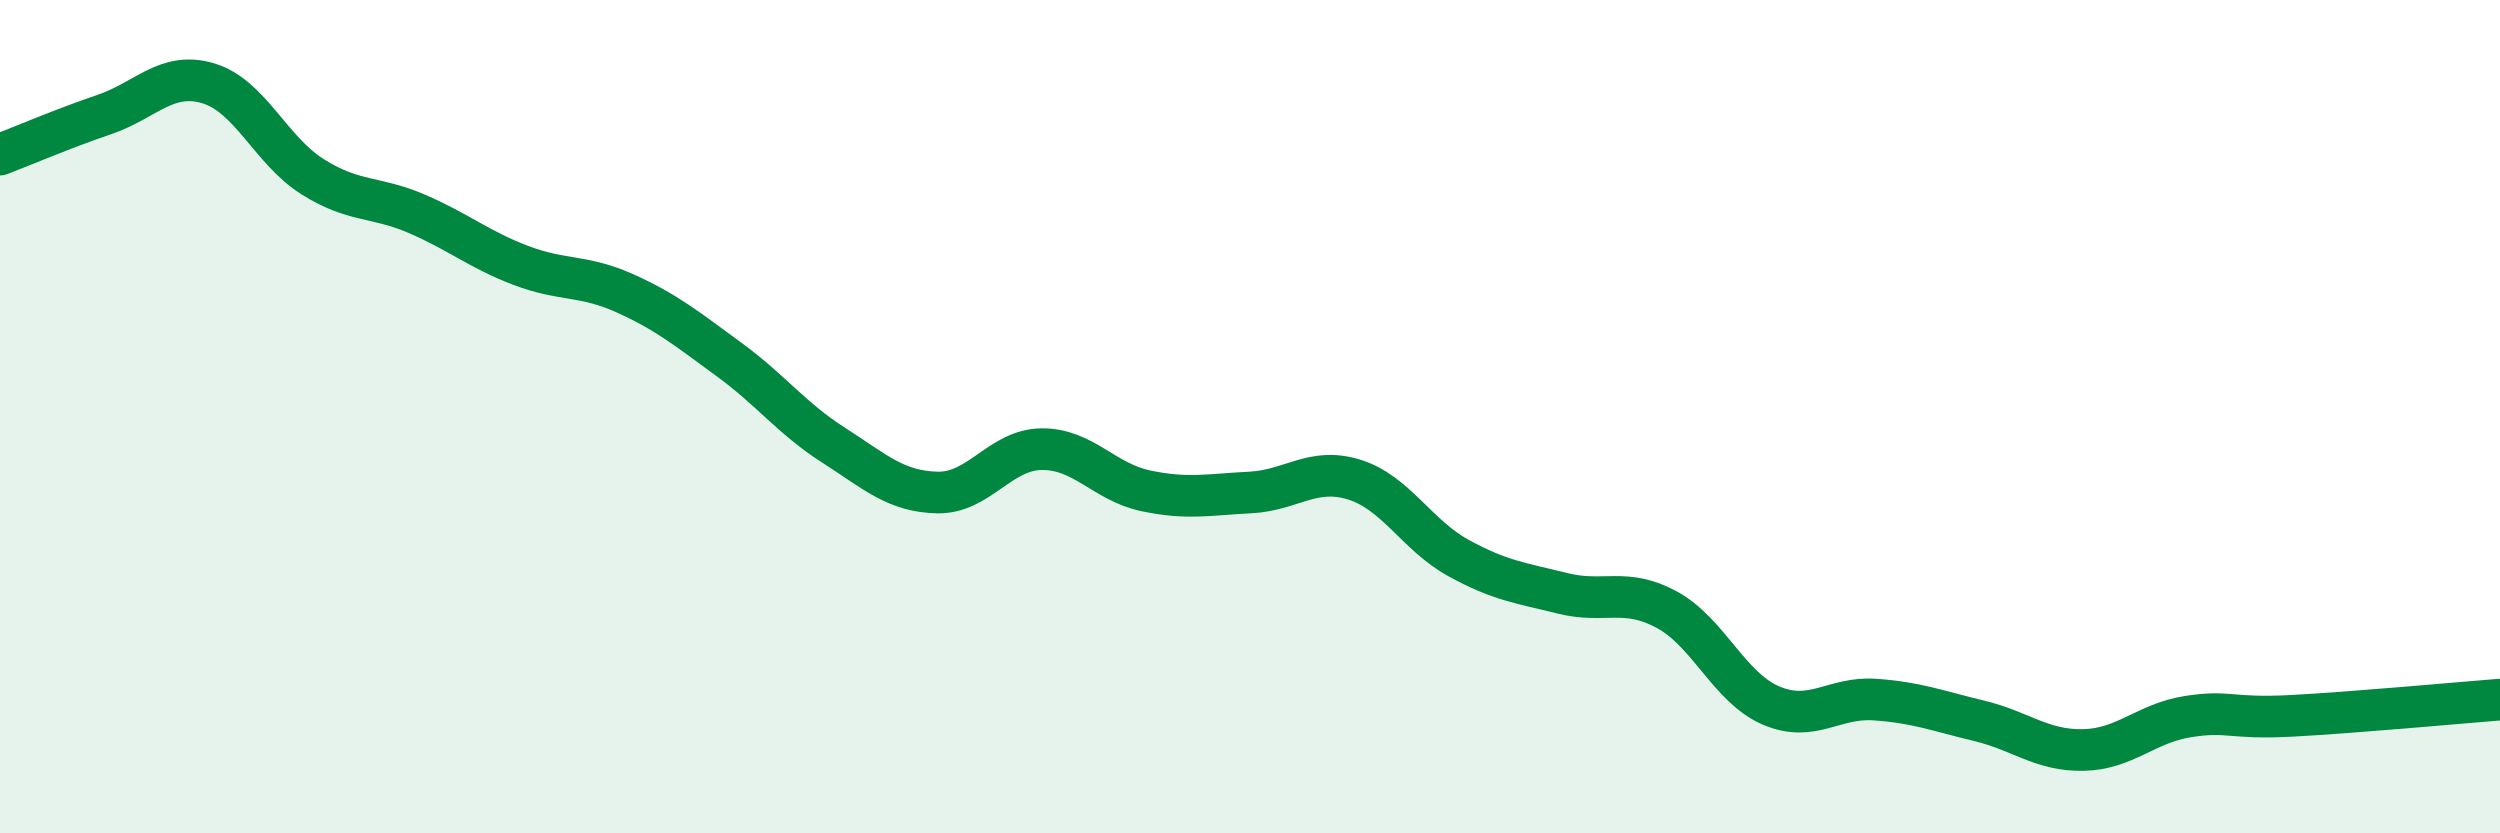
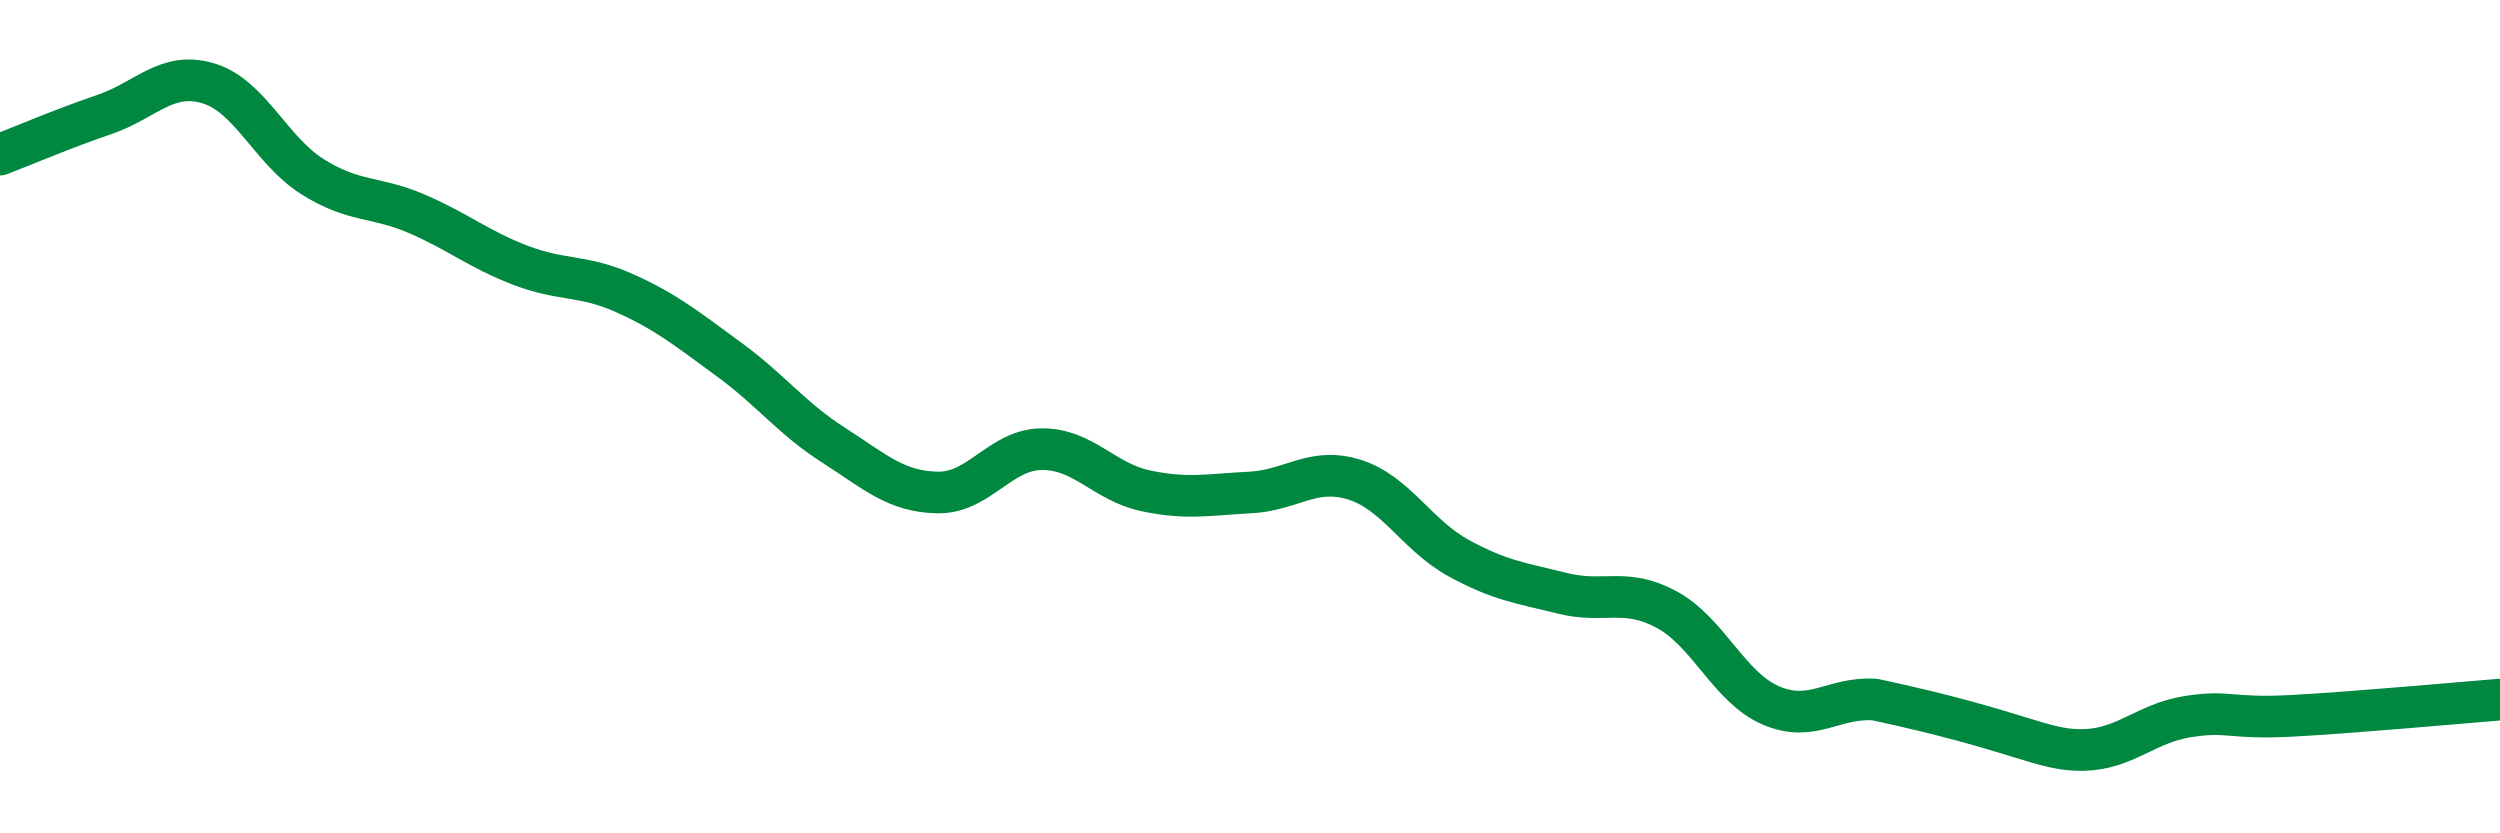
<svg xmlns="http://www.w3.org/2000/svg" width="60" height="20" viewBox="0 0 60 20">
-   <path d="M 0,3.71 C 0.5,3.52 1.5,3.09 2.5,2.75 C 3.5,2.41 4,1.7 5,2 C 6,2.3 6.5,3.61 7.5,4.24 C 8.5,4.87 9,4.7 10,5.13 C 11,5.56 11.5,5.99 12.5,6.37 C 13.5,6.75 14,6.59 15,7.04 C 16,7.49 16.5,7.9 17.5,8.63 C 18.5,9.36 19,10.04 20,10.68 C 21,11.32 21.5,11.8 22.5,11.82 C 23.5,11.84 24,10.79 25,10.78 C 26,10.77 26.5,11.57 27.5,11.78 C 28.5,11.99 29,11.87 30,11.82 C 31,11.77 31.5,11.2 32.5,11.51 C 33.5,11.82 34,12.84 35,13.39 C 36,13.94 36.5,13.99 37.5,14.24 C 38.5,14.49 39,14.09 40,14.63 C 41,15.17 41.5,16.5 42.5,16.93 C 43.5,17.36 44,16.72 45,16.79 C 46,16.86 46.5,17.06 47.5,17.3 C 48.5,17.54 49,18.02 50,18 C 51,17.98 51.5,17.36 52.5,17.2 C 53.5,17.04 53.5,17.26 55,17.18 C 56.5,17.1 59,16.87 60,16.79L60 20L0 20Z" fill="#008740" opacity="0.1" stroke-linecap="round" stroke-linejoin="round" />
-   <path d="M 0,3.71 C 0.5,3.52 1.5,3.09 2.5,2.75 C 3.5,2.41 4,1.7 5,2 C 6,2.3 6.5,3.61 7.5,4.24 C 8.5,4.87 9,4.7 10,5.13 C 11,5.56 11.5,5.99 12.5,6.37 C 13.5,6.75 14,6.59 15,7.04 C 16,7.49 16.5,7.9 17.5,8.63 C 18.5,9.36 19,10.04 20,10.68 C 21,11.32 21.5,11.8 22.5,11.82 C 23.5,11.84 24,10.79 25,10.78 C 26,10.77 26.5,11.57 27.5,11.78 C 28.5,11.99 29,11.87 30,11.82 C 31,11.77 31.5,11.2 32.5,11.51 C 33.5,11.82 34,12.84 35,13.39 C 36,13.94 36.5,13.99 37.5,14.24 C 38.5,14.49 39,14.09 40,14.63 C 41,15.17 41.5,16.5 42.5,16.93 C 43.5,17.36 44,16.72 45,16.79 C 46,16.86 46.5,17.06 47.5,17.3 C 48.5,17.54 49,18.02 50,18 C 51,17.98 51.5,17.36 52.5,17.2 C 53.5,17.04 53.5,17.26 55,17.18 C 56.5,17.1 59,16.87 60,16.79" stroke="#008740" stroke-width="1" fill="none" stroke-linecap="round" stroke-linejoin="round" />
+   <path d="M 0,3.71 C 0.5,3.52 1.5,3.09 2.5,2.75 C 3.5,2.41 4,1.7 5,2 C 6,2.3 6.5,3.61 7.5,4.24 C 8.5,4.87 9,4.7 10,5.13 C 11,5.56 11.5,5.99 12.5,6.37 C 13.5,6.75 14,6.59 15,7.04 C 16,7.49 16.5,7.9 17.5,8.63 C 18.5,9.36 19,10.04 20,10.68 C 21,11.32 21.5,11.8 22.5,11.82 C 23.5,11.84 24,10.79 25,10.78 C 26,10.77 26.5,11.57 27.5,11.78 C 28.5,11.99 29,11.87 30,11.82 C 31,11.77 31.5,11.2 32.5,11.51 C 33.5,11.82 34,12.84 35,13.39 C 36,13.94 36.5,13.99 37.5,14.24 C 38.5,14.49 39,14.09 40,14.63 C 41,15.17 41.5,16.5 42.5,16.93 C 43.5,17.36 44,16.72 45,16.79 C 48.5,17.54 49,18.02 50,18 C 51,17.98 51.5,17.36 52.5,17.2 C 53.5,17.04 53.5,17.26 55,17.18 C 56.5,17.1 59,16.87 60,16.79" stroke="#008740" stroke-width="1" fill="none" stroke-linecap="round" stroke-linejoin="round" />
</svg>